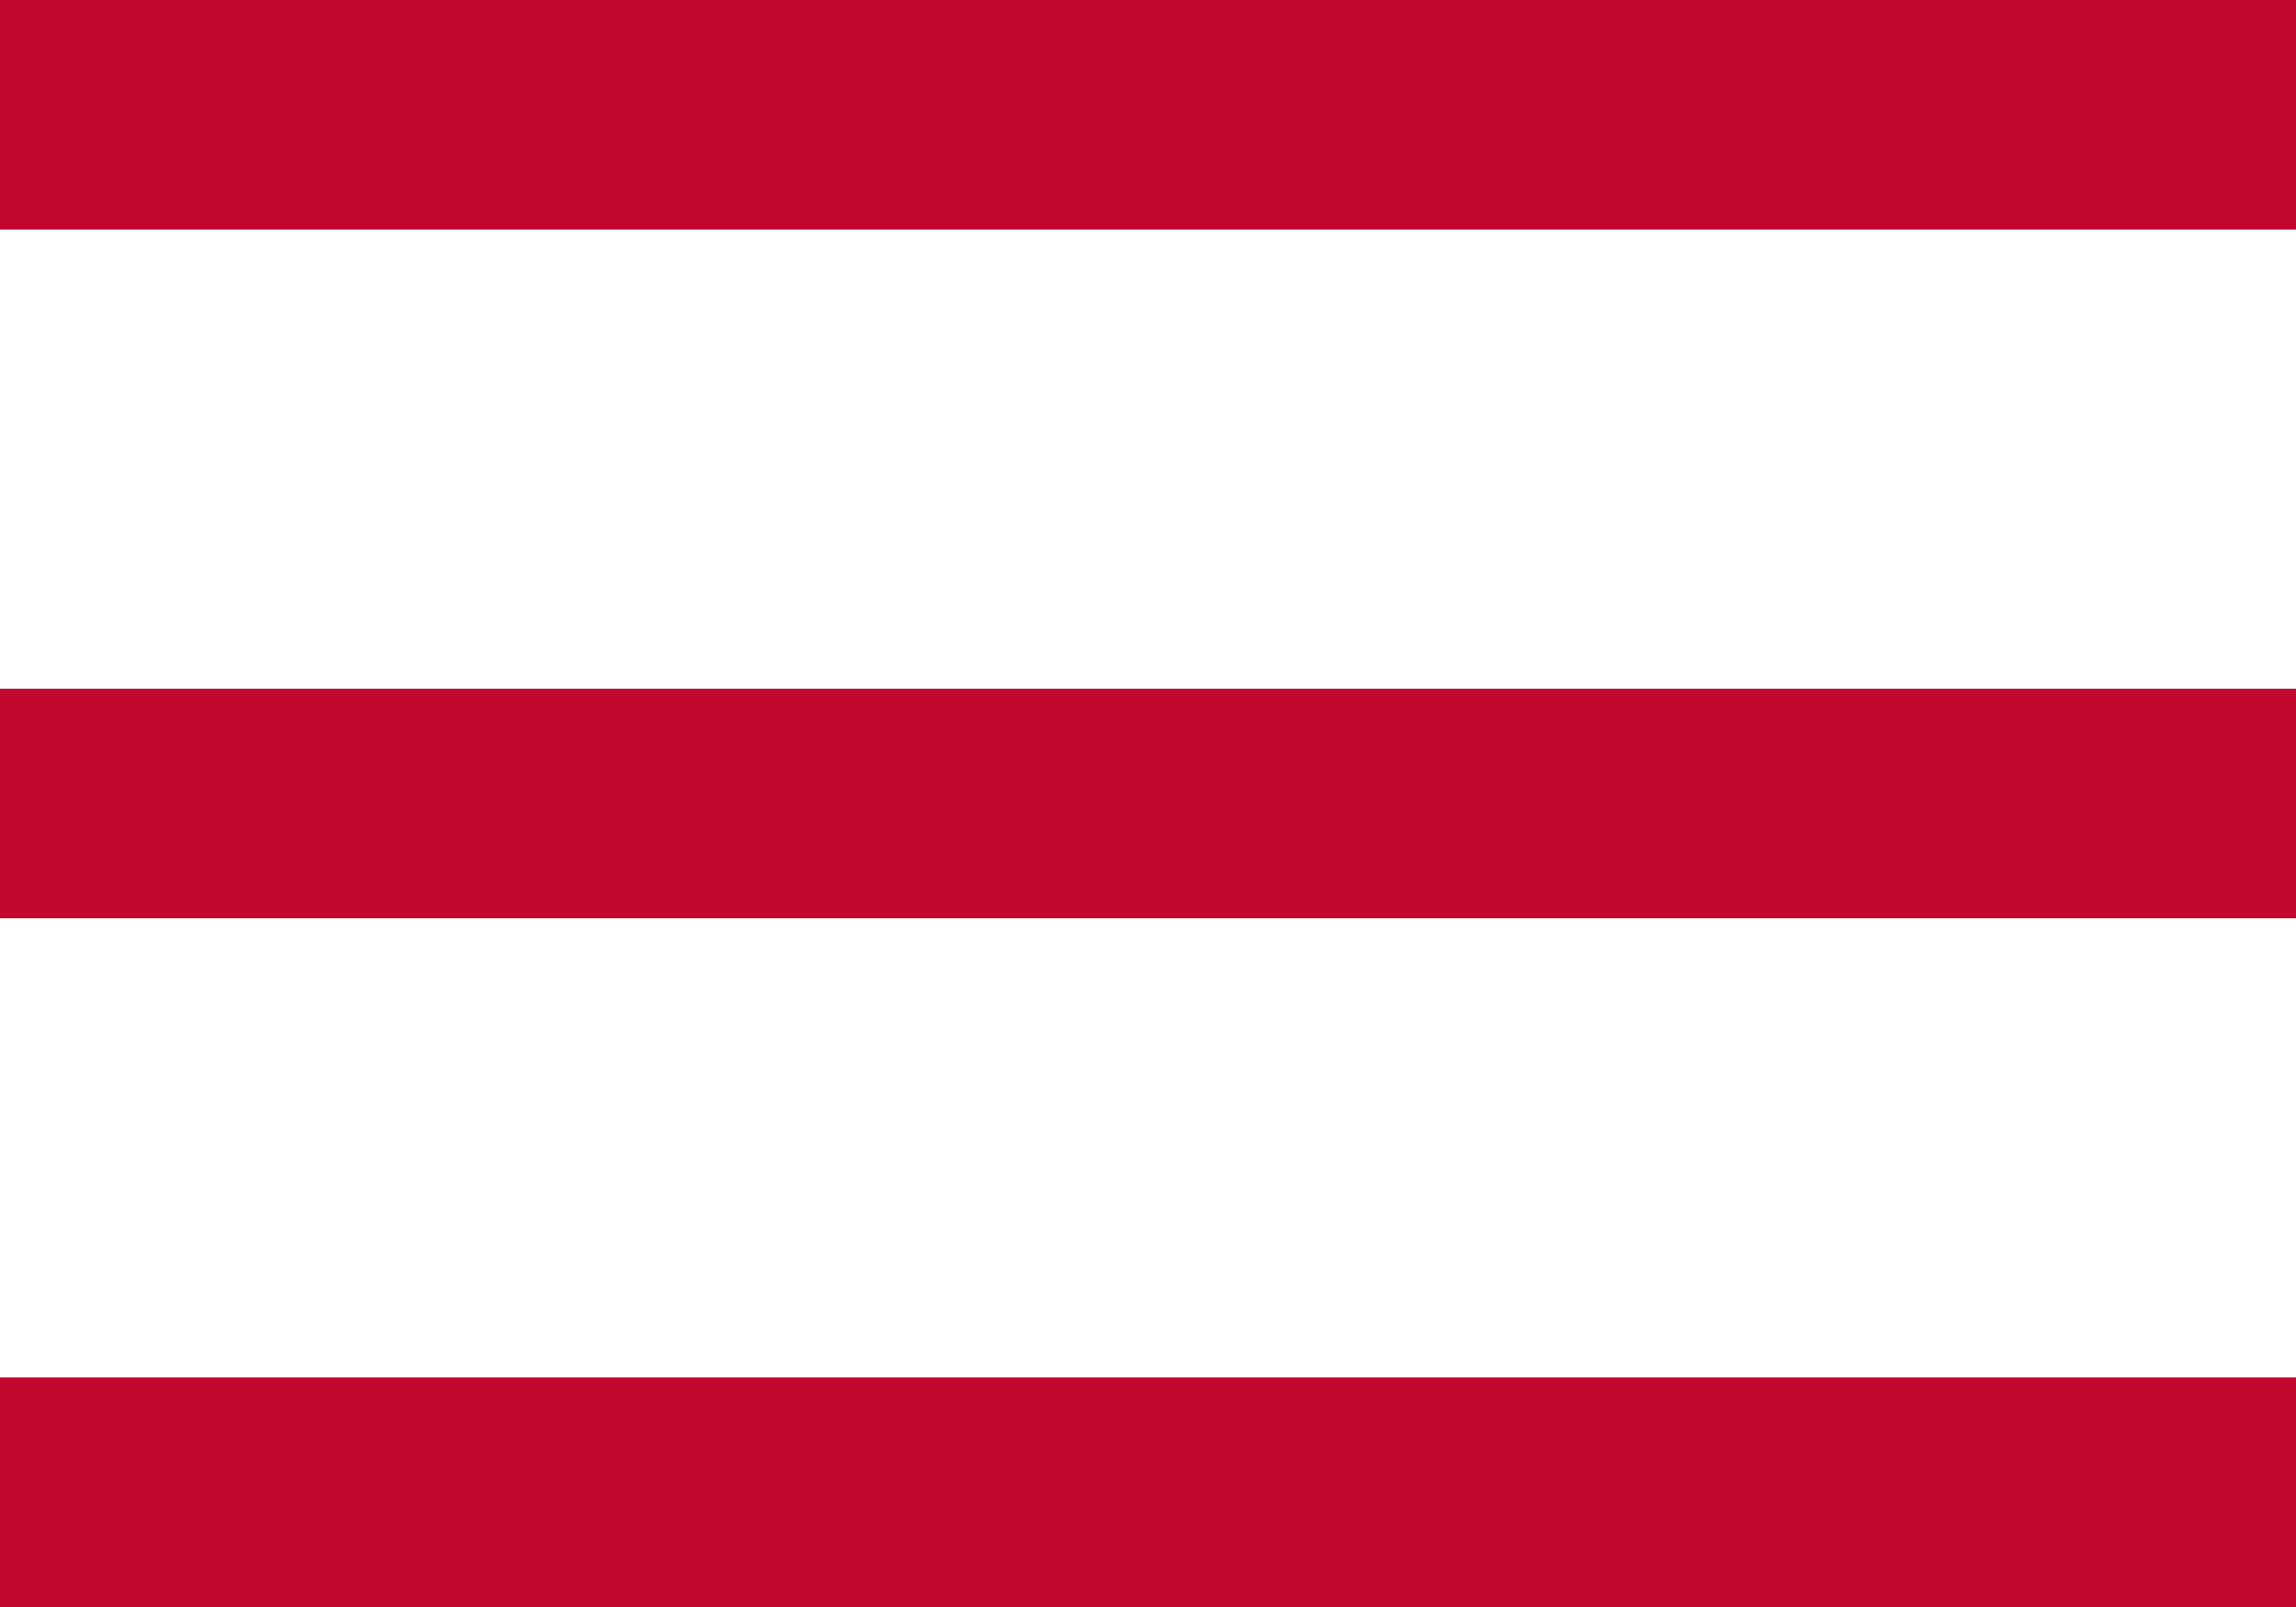
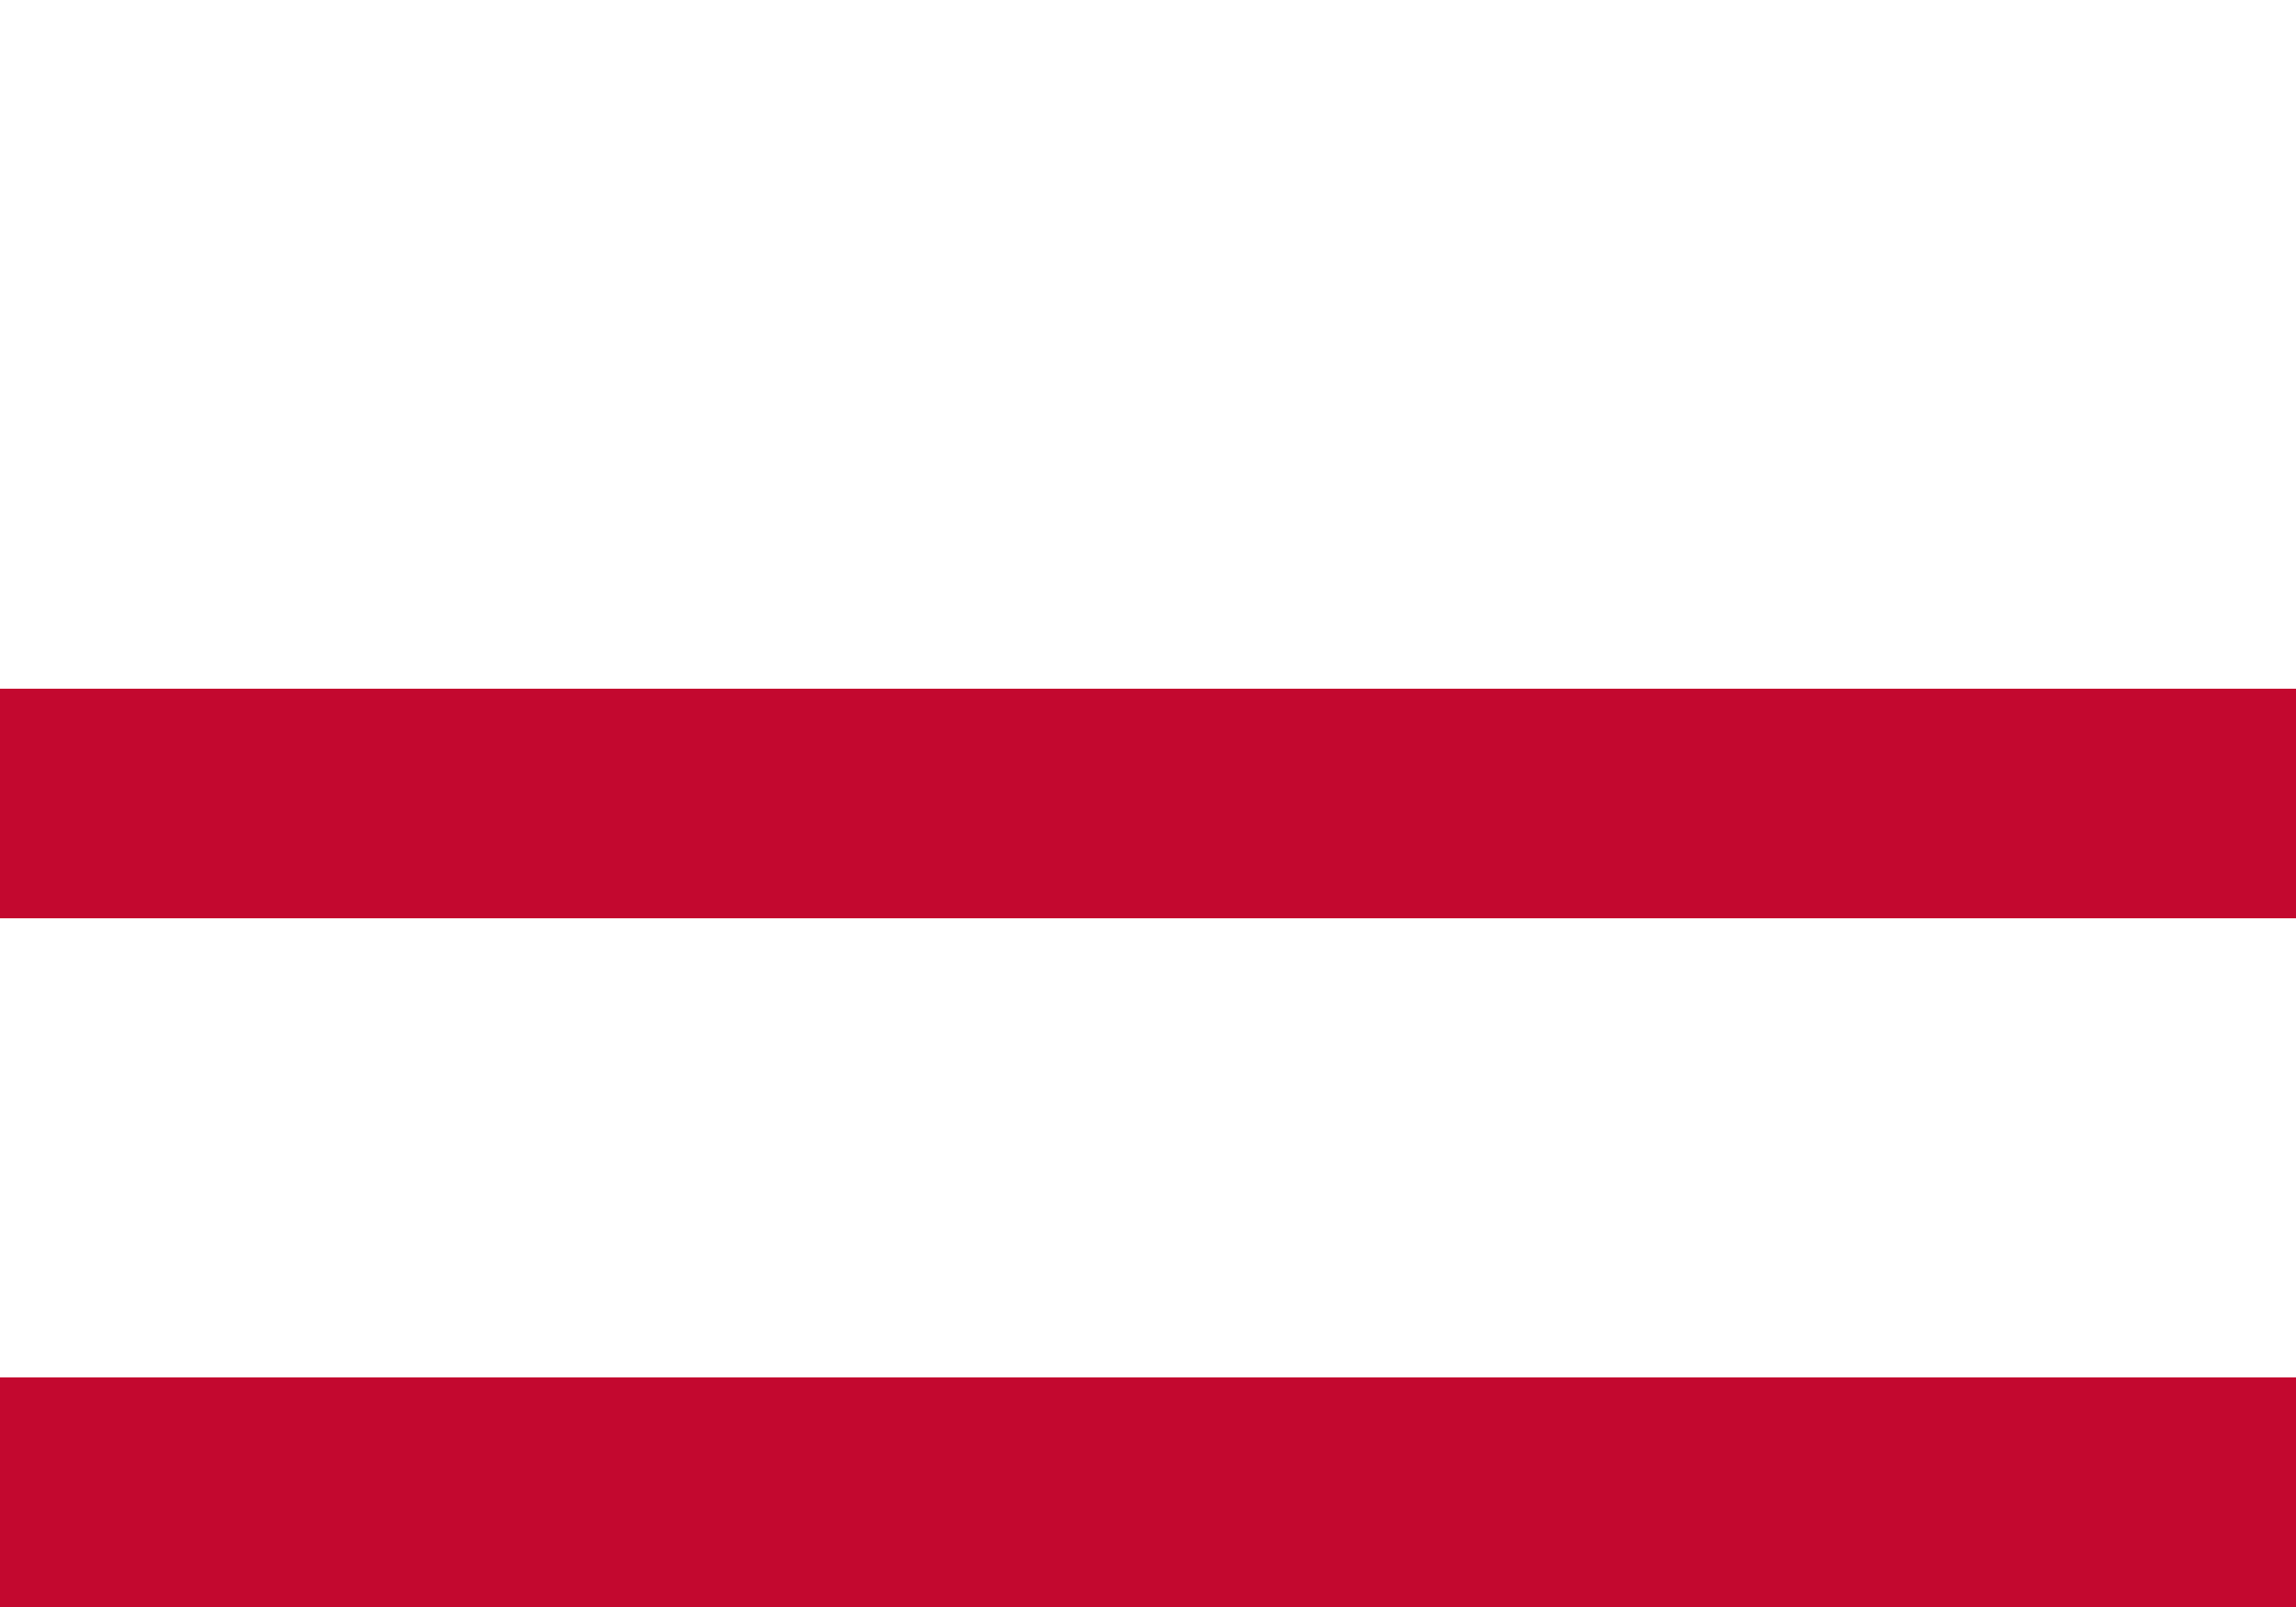
<svg xmlns="http://www.w3.org/2000/svg" width="20" height="14" viewBox="0 0 20 14" fill="none">
-   <rect width="20" height="2" fill="#C3082F" />
  <rect y="6" width="20" height="2" fill="#C3082F" />
  <rect y="12" width="20" height="2" fill="#C3082F" />
</svg>